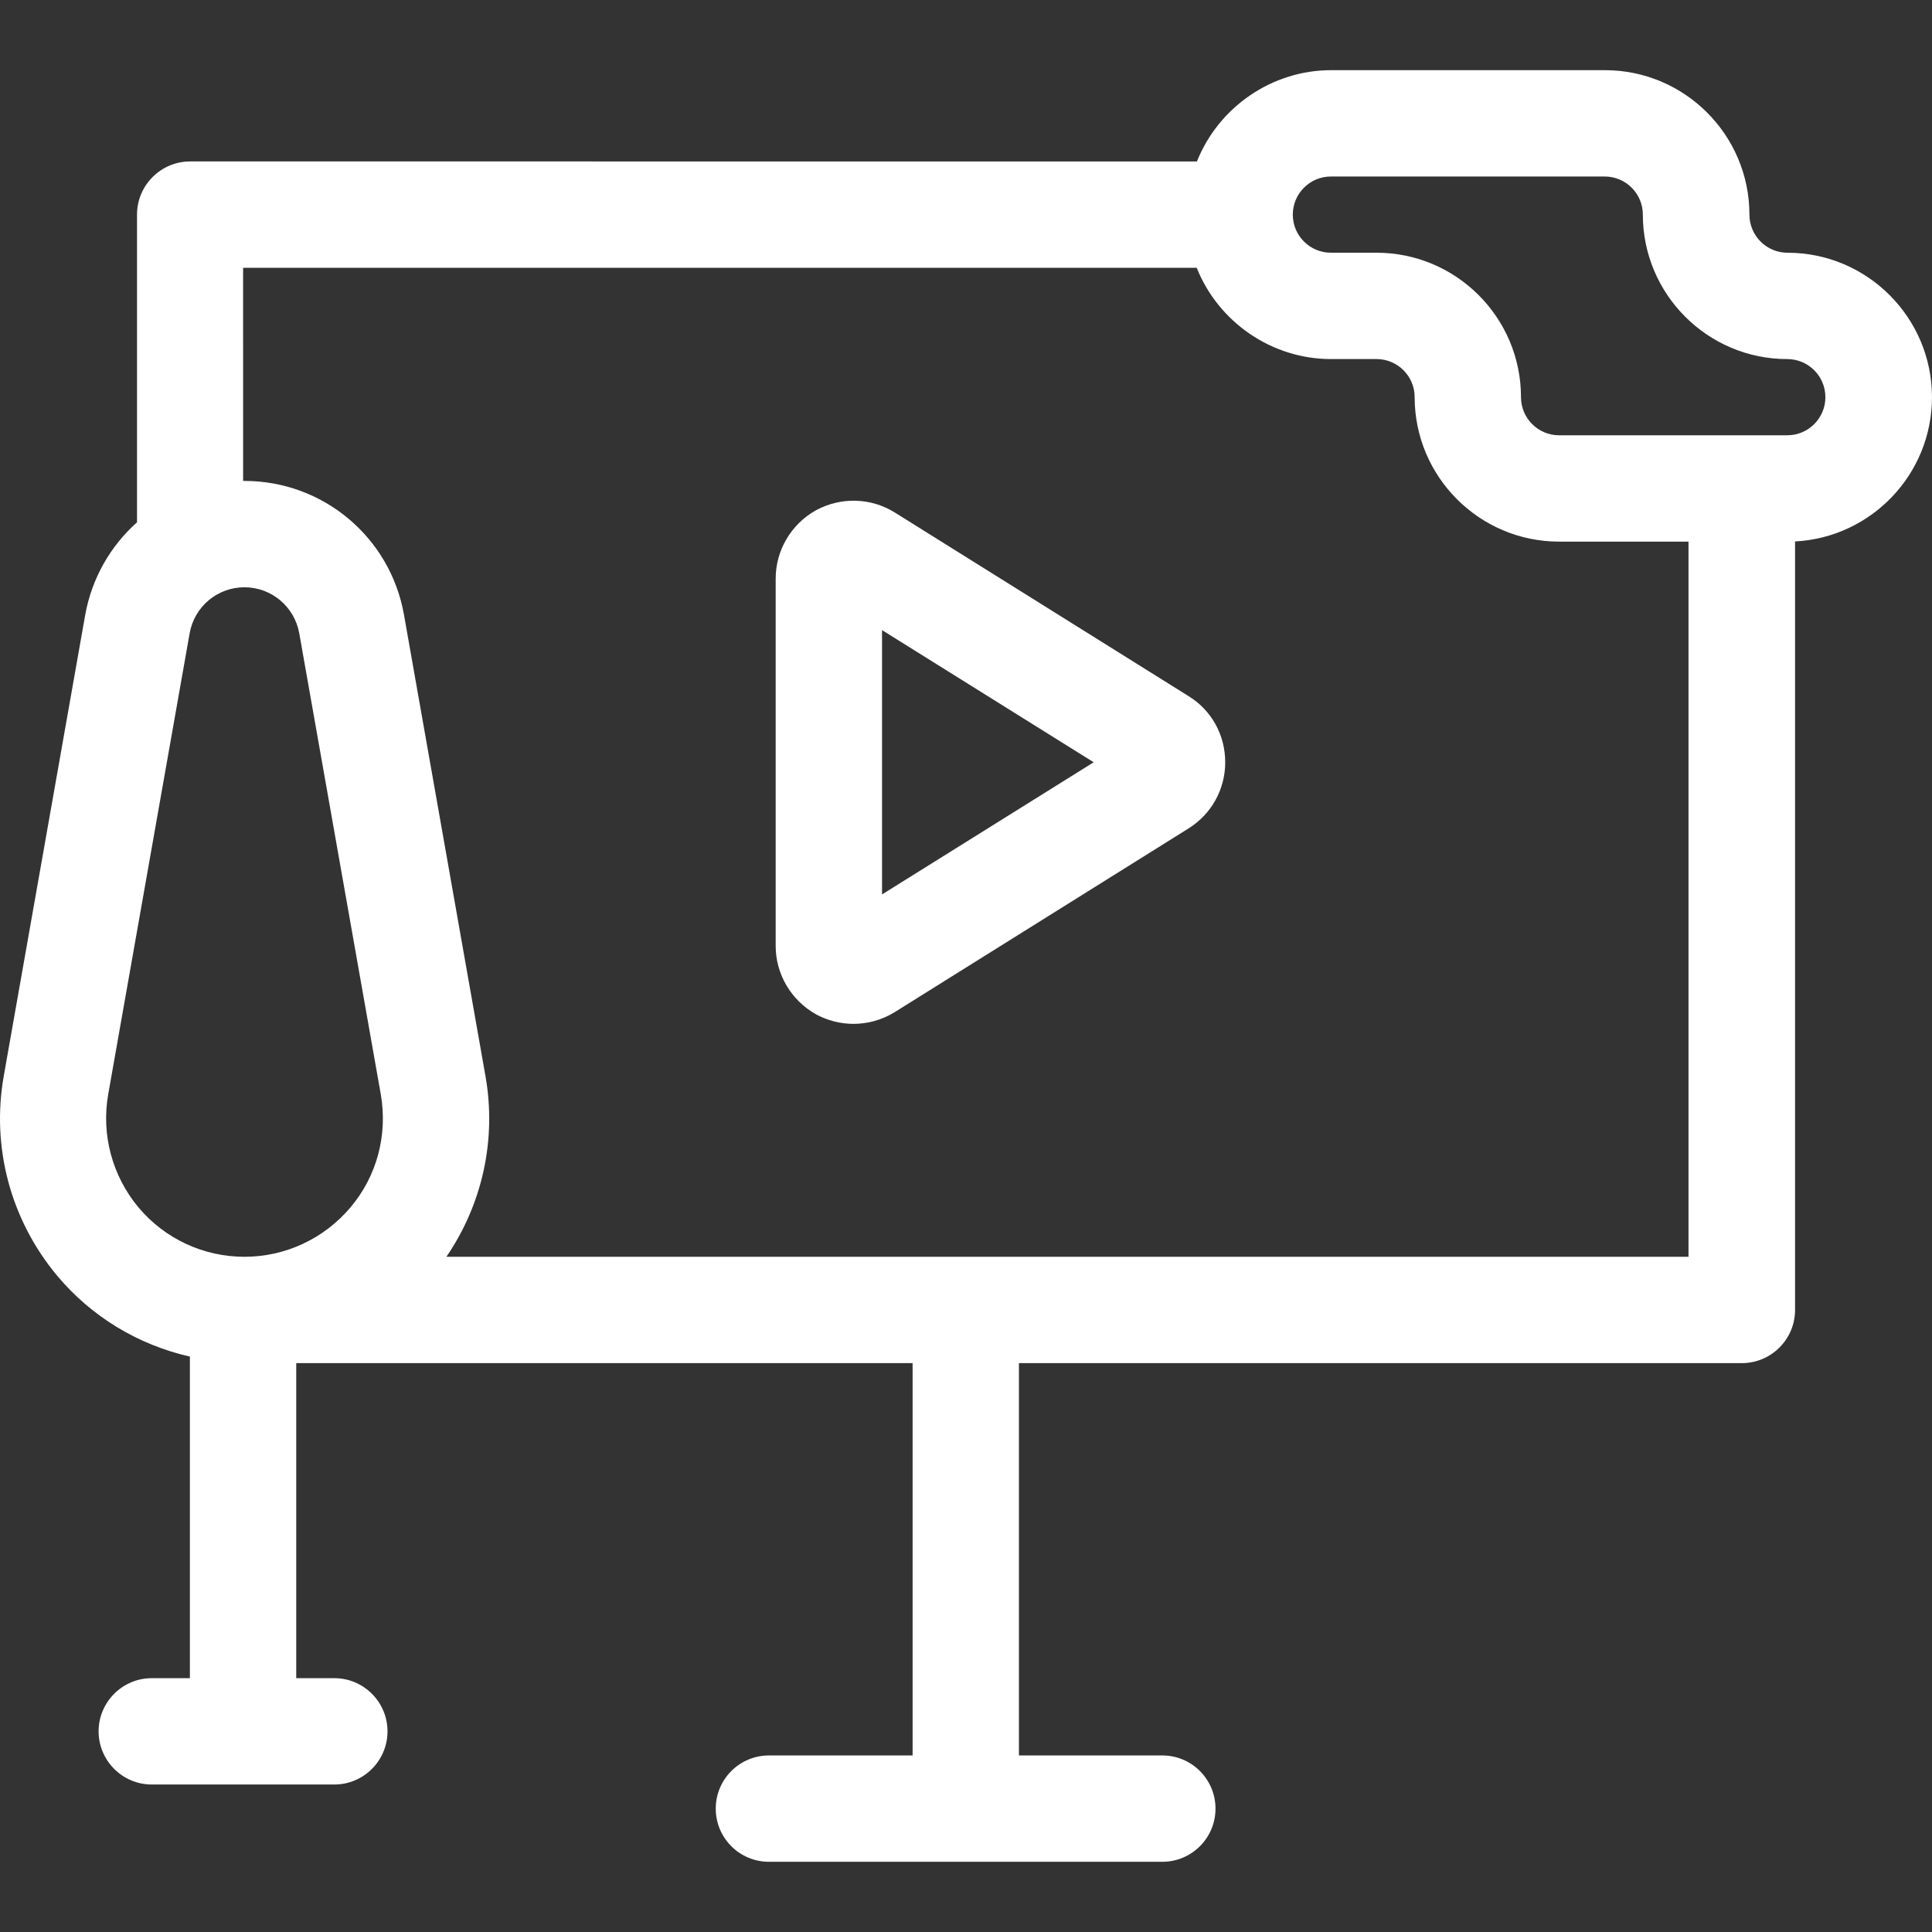
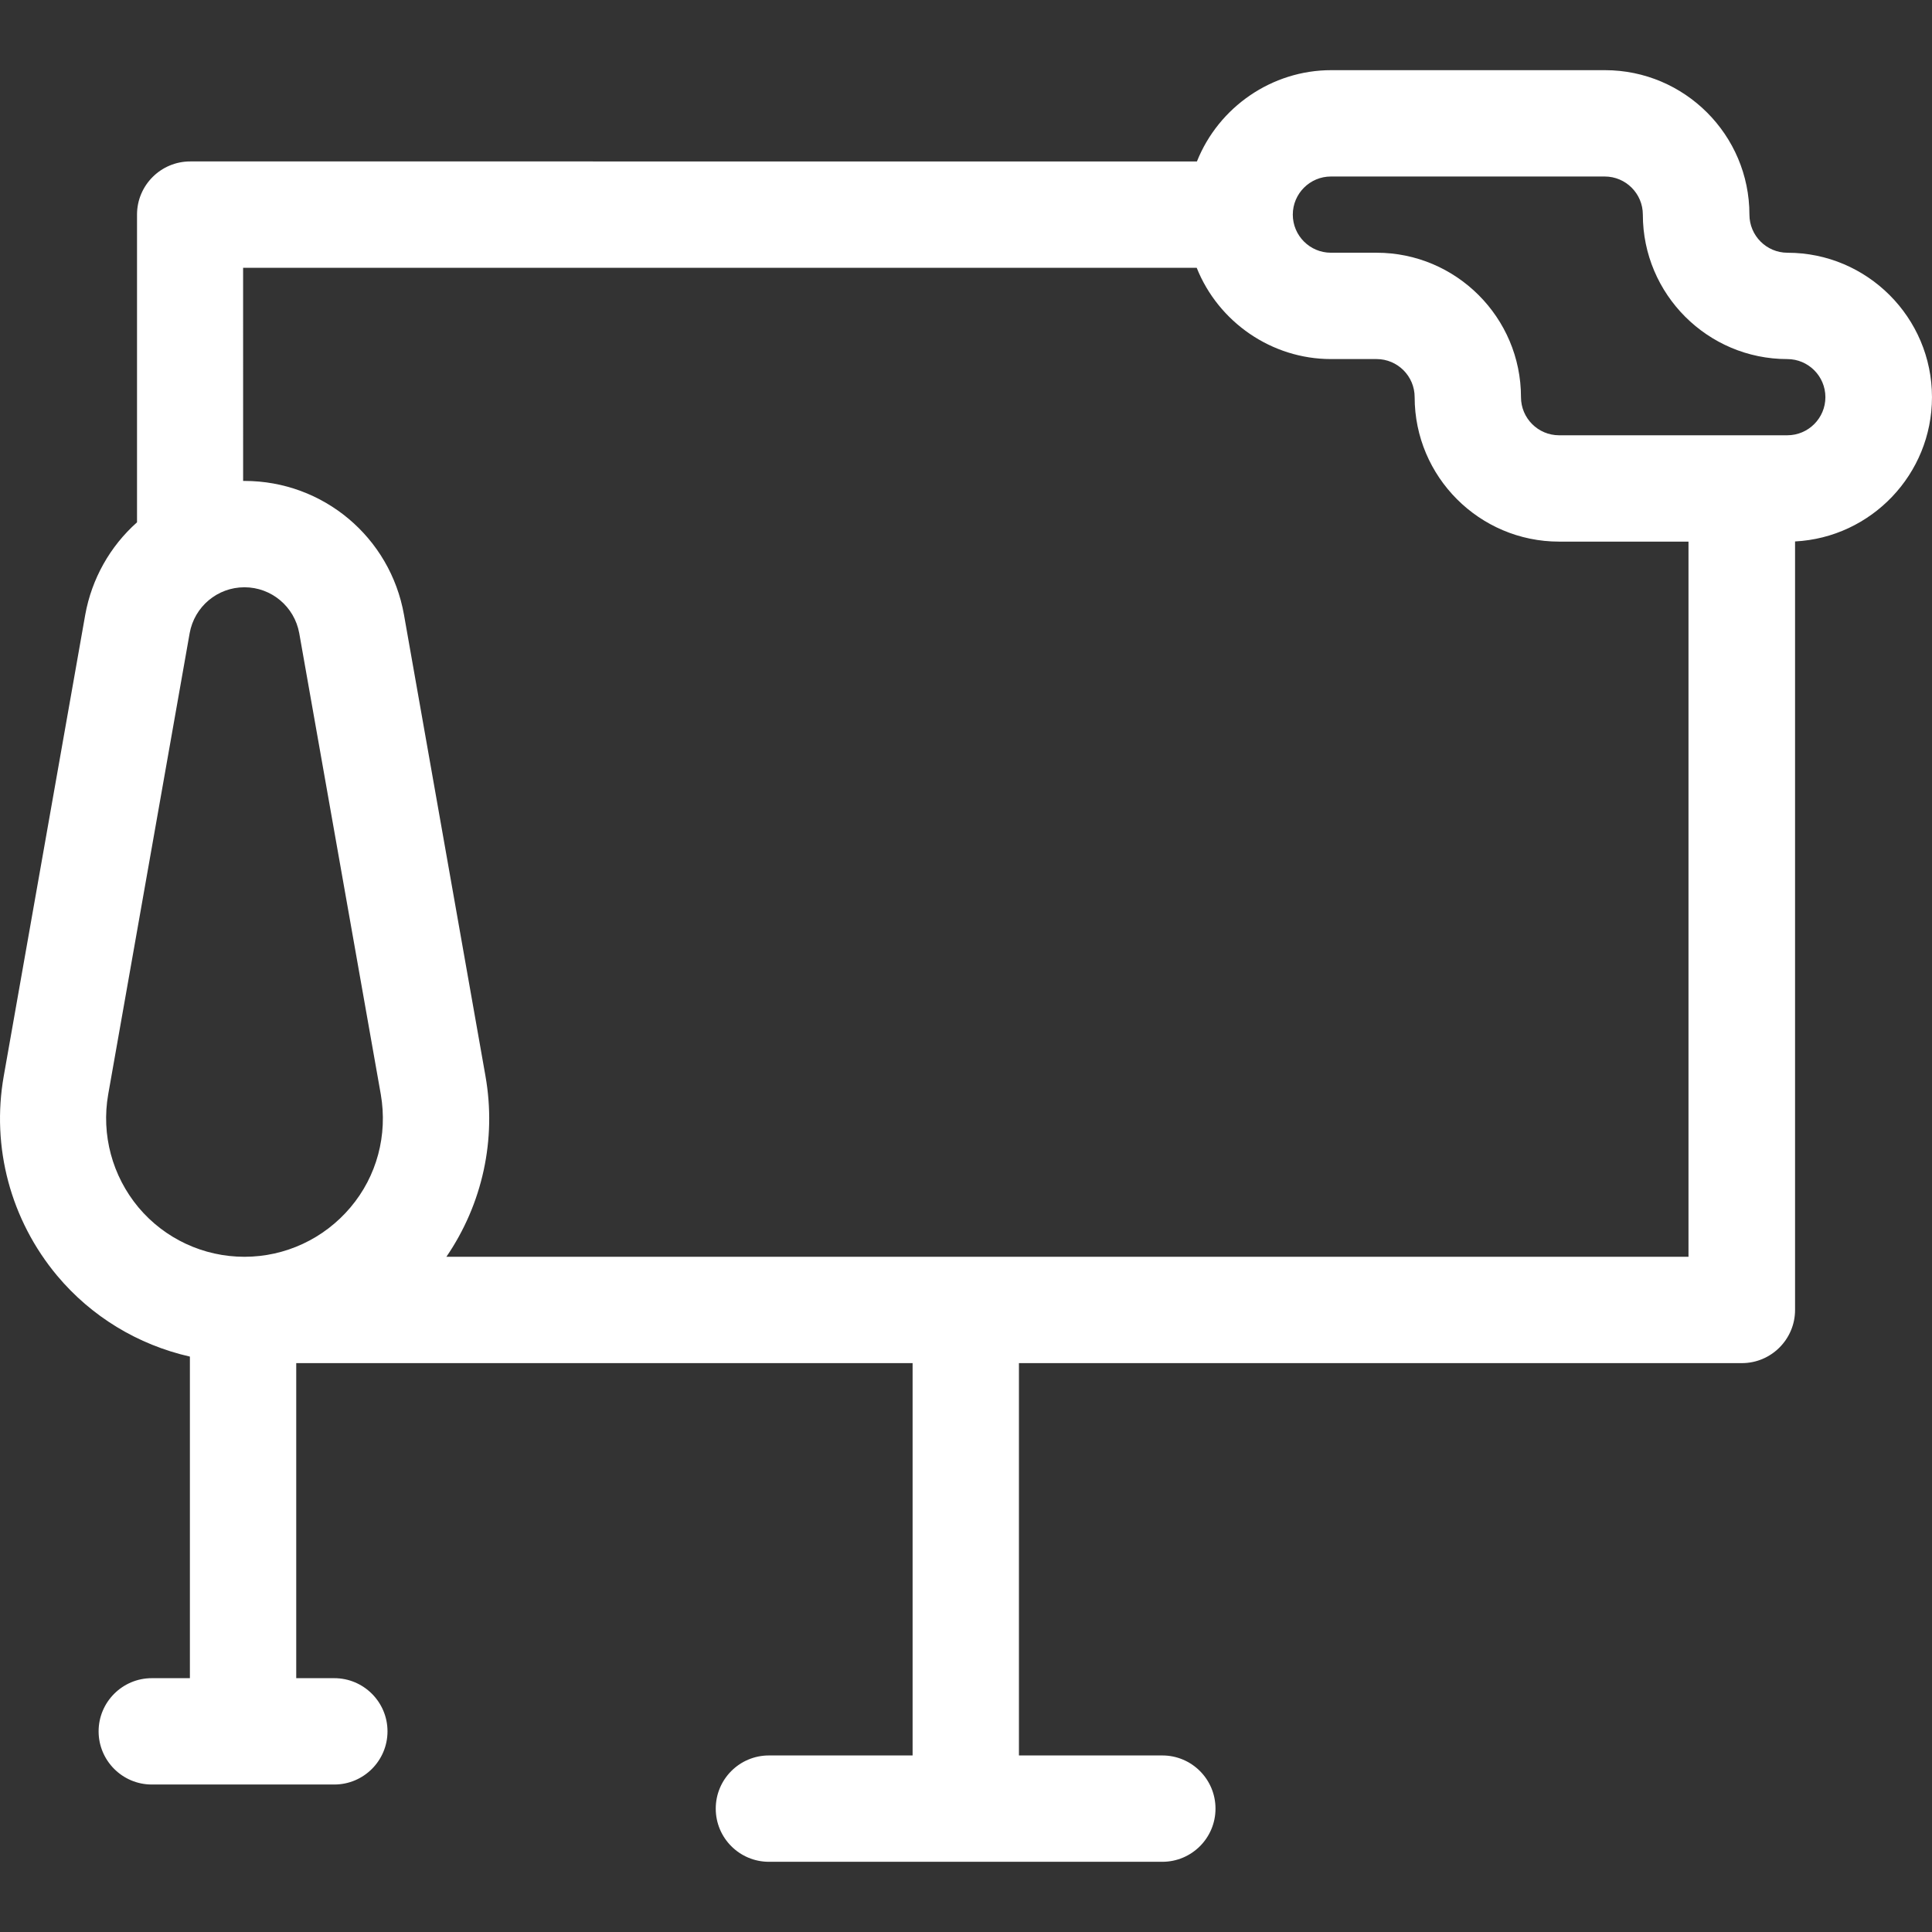
<svg xmlns="http://www.w3.org/2000/svg" id="Layer_1" version="1.1" viewBox="0 0 100 100">
  <rect x="0" y="0" width="100" height="100" fill="#333333" stroke="none" />
  <defs>
    <style>
      .st0 {
        fill: #fff;
      }
    </style>
  </defs>
  <path class="st0" d="M18.143,62.492c-1.375,1.627-3.375,2.559-5.489,2.559-2.122,0-4.122-.932-5.486-2.555-1.361-1.633-1.932-3.766-1.568-5.849l4.216-23.87c.246-1.379,1.438-2.38,2.837-2.38,1.395,0,2.588,1.002,2.836,2.379l4.221,23.868c.365,2.109-.206,4.24-1.568,5.848ZM52.74,90.862v-20.307h37.42c1.517,0,2.752-1.235,2.752-2.752V28.025c3.942-.203,7.087-3.474,7.087-7.466,0-4.123-3.354-7.477-7.477-7.477-1.088,0-1.972-.885-1.972-1.973,0-4.123-3.354-7.477-7.477-7.477h-14.174c-3.064,0-5.822,1.909-6.946,4.724H9.844c-1.518,0-2.752,1.235-2.752,2.752v15.927c-1.399,1.245-2.344,2.926-2.68,4.785L.195,55.692c-.653,3.686.355,7.454,2.765,10.341l.001 0c1.762,2.107,4.177,3.573,6.868,4.184v16.645h-1.973c-1.518,0-2.752,1.235-2.752,2.752s1.235,2.752,2.752,2.752h9.449c1.518,0,2.752-1.235,2.752-2.752s-1.235-2.752-2.752-2.752h-1.972v-16.307h31.903v20.307h-7.437c-1.52,0-2.752,1.232-2.752,2.752s1.232,2.752,2.752,2.752h20.363c1.52,0,2.752-1.232,2.752-2.752s-1.232-2.752-2.752-2.752h-7.422ZM87.394,65.051H23.105c1.868-2.731,2.603-6.078,2.022-9.359l-4.217-23.872c-.711-4.014-4.183-6.927-8.255-6.927-.024,0-.048,0-.071 0l-.001-11.032h49.358c1.125,2.815,3.883,4.724,6.947,4.724h2.362c1.088,0,1.972.885,1.972,1.972,0,4.123,3.354,7.477,7.477,7.477h6.697v37.016ZM92.509,22.53h-11.811c-1.088,0-1.972-.885-1.972-1.972,0-4.123-3.354-7.477-7.476-7.477h-2.363c-1.088,0-1.972-.885-1.972-1.972,0-1.088.885-1.973,1.972-1.973h14.174c1.087,0,1.972.885,1.972,1.973,0,4.123,3.354,7.477,7.477,7.477,1.088,0,1.972.885,1.972,1.972s-.885,1.972-1.972,1.972Z" />
-   <path class="st0" d="M61.527,36.036l-15.213-9.509c-1.236-.773-2.802-.816-4.098-.105-1.275.72-2.067,2.071-2.067,3.525v19.018c0,1.454.792,2.805,2.083,3.534.601.325,1.272.496,1.943.496.756,0,1.494-.21,2.139-.61l15.215-9.512c1.183-.745,1.888-2.023,1.888-3.418,0-1.412-.709-2.692-1.891-3.42ZM45.654,46.297v-13.683l10.955,6.841-10.955,6.841Z" />
</svg>